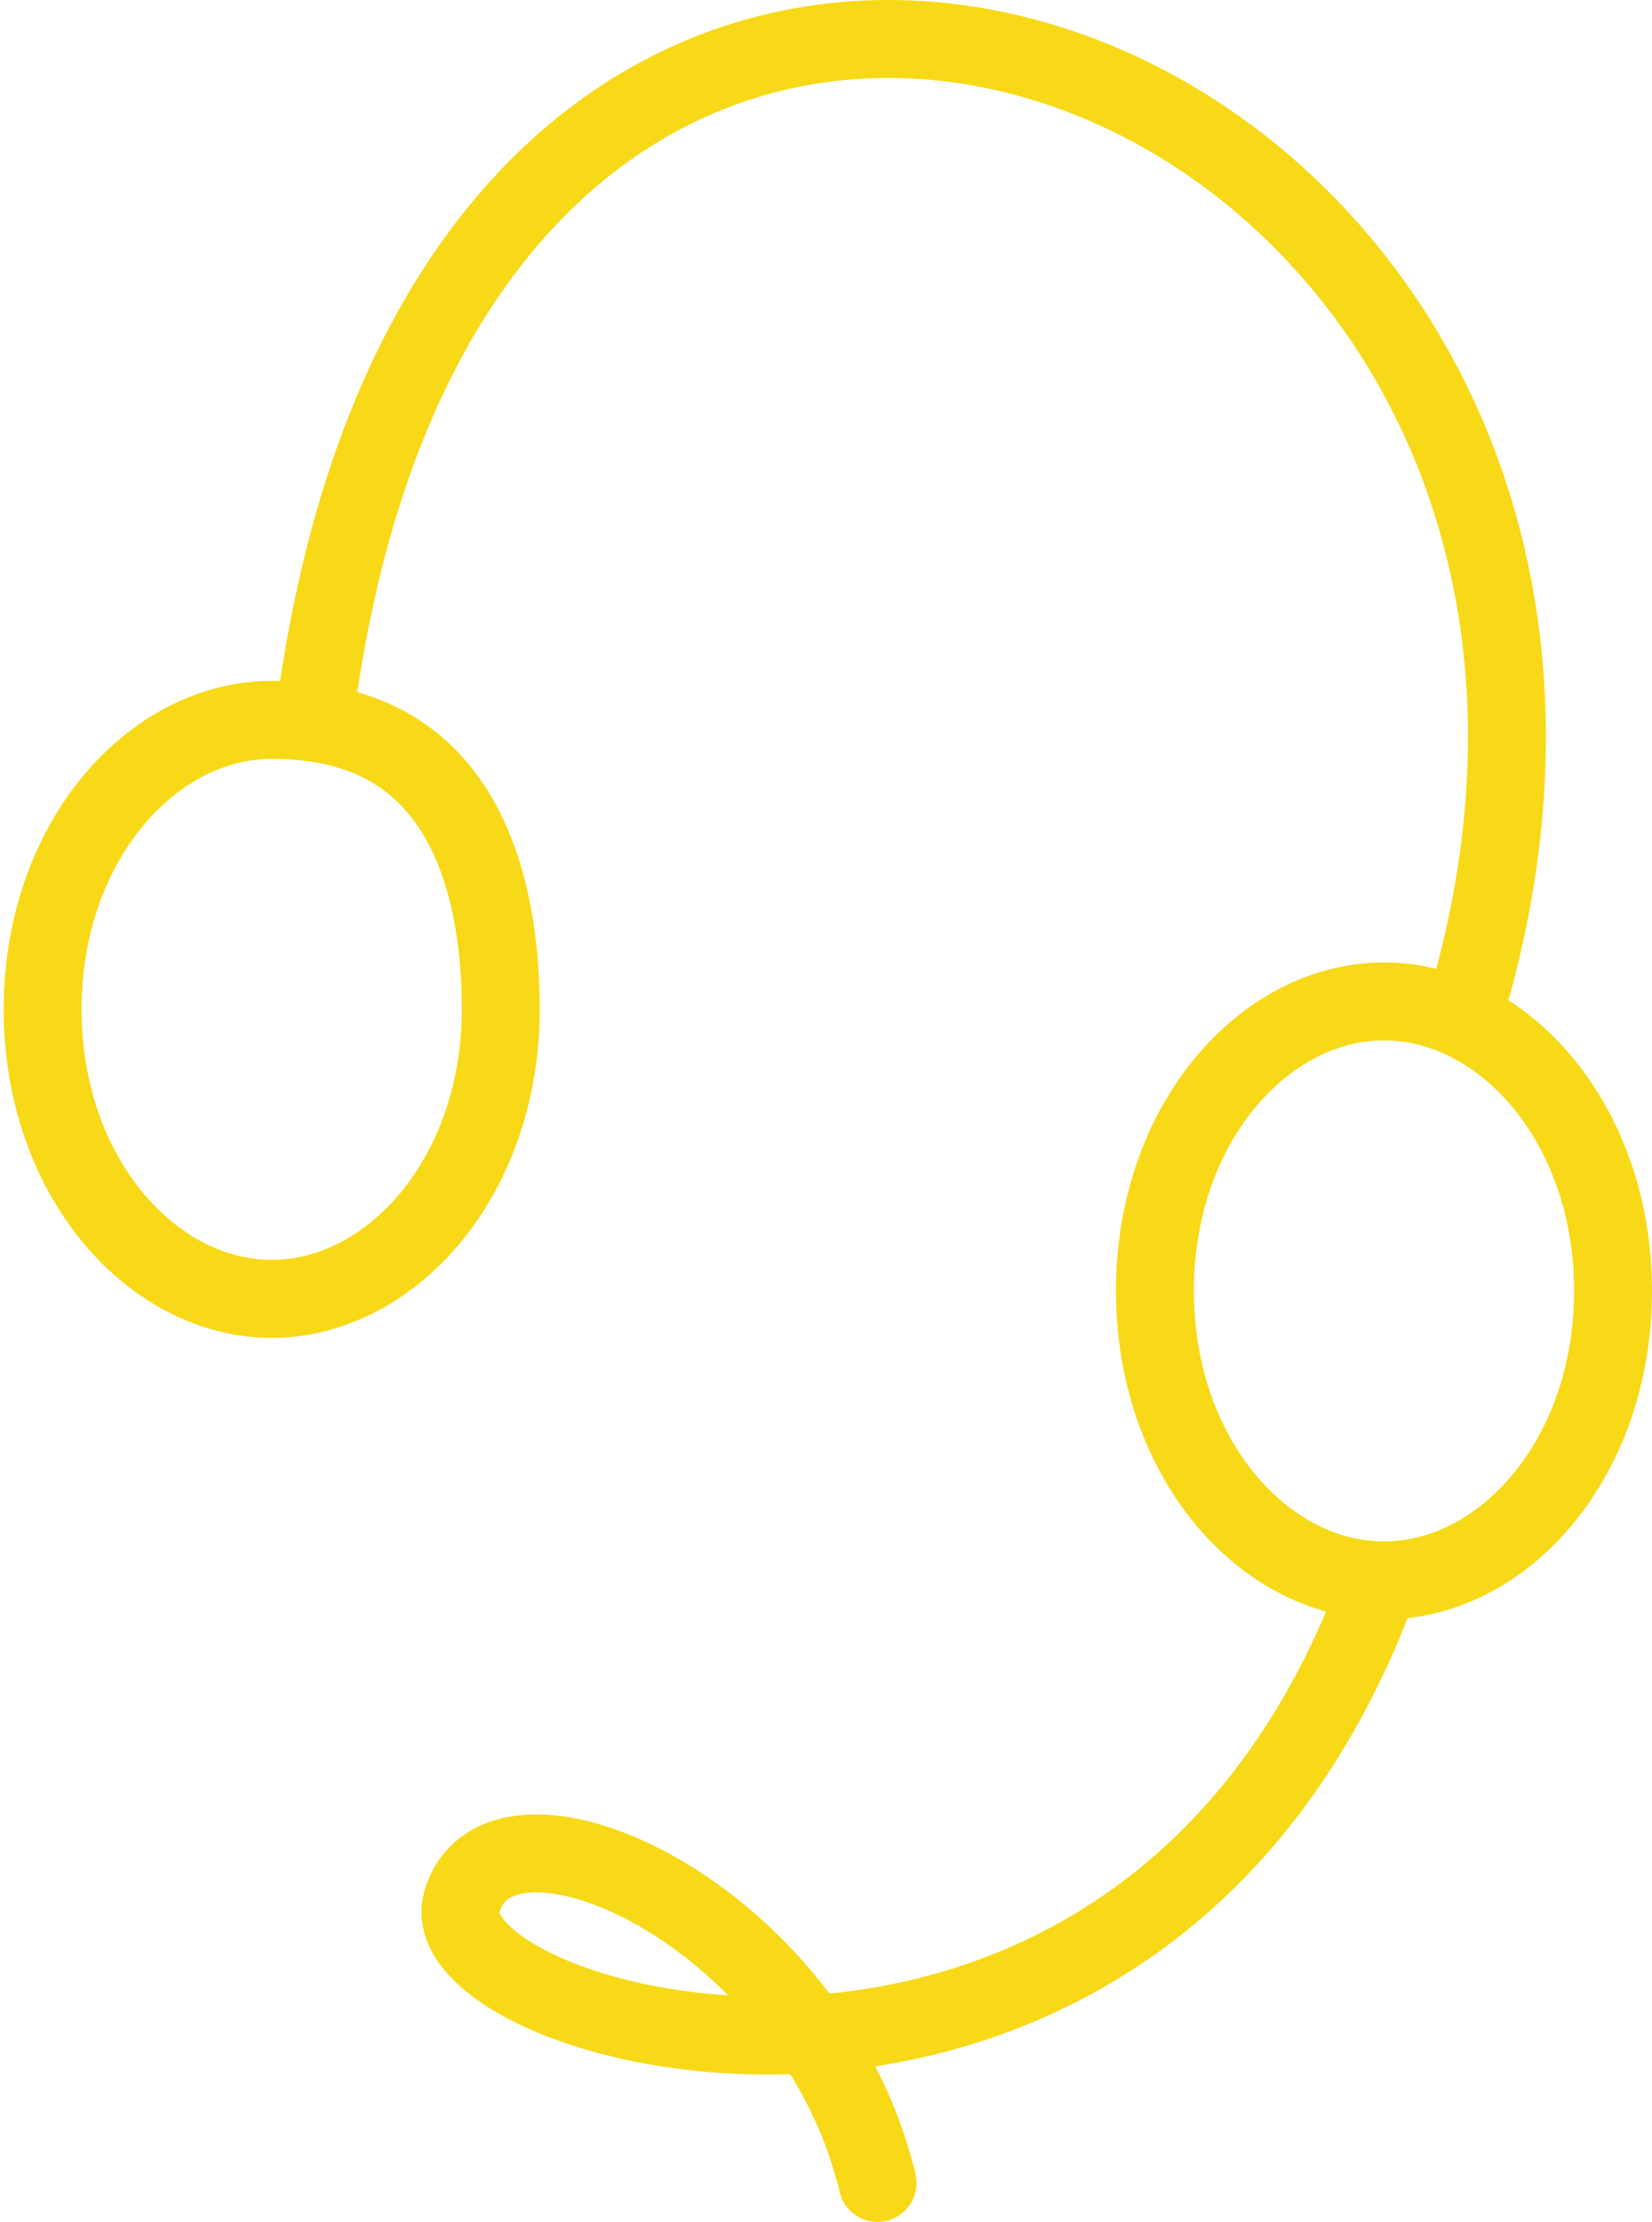
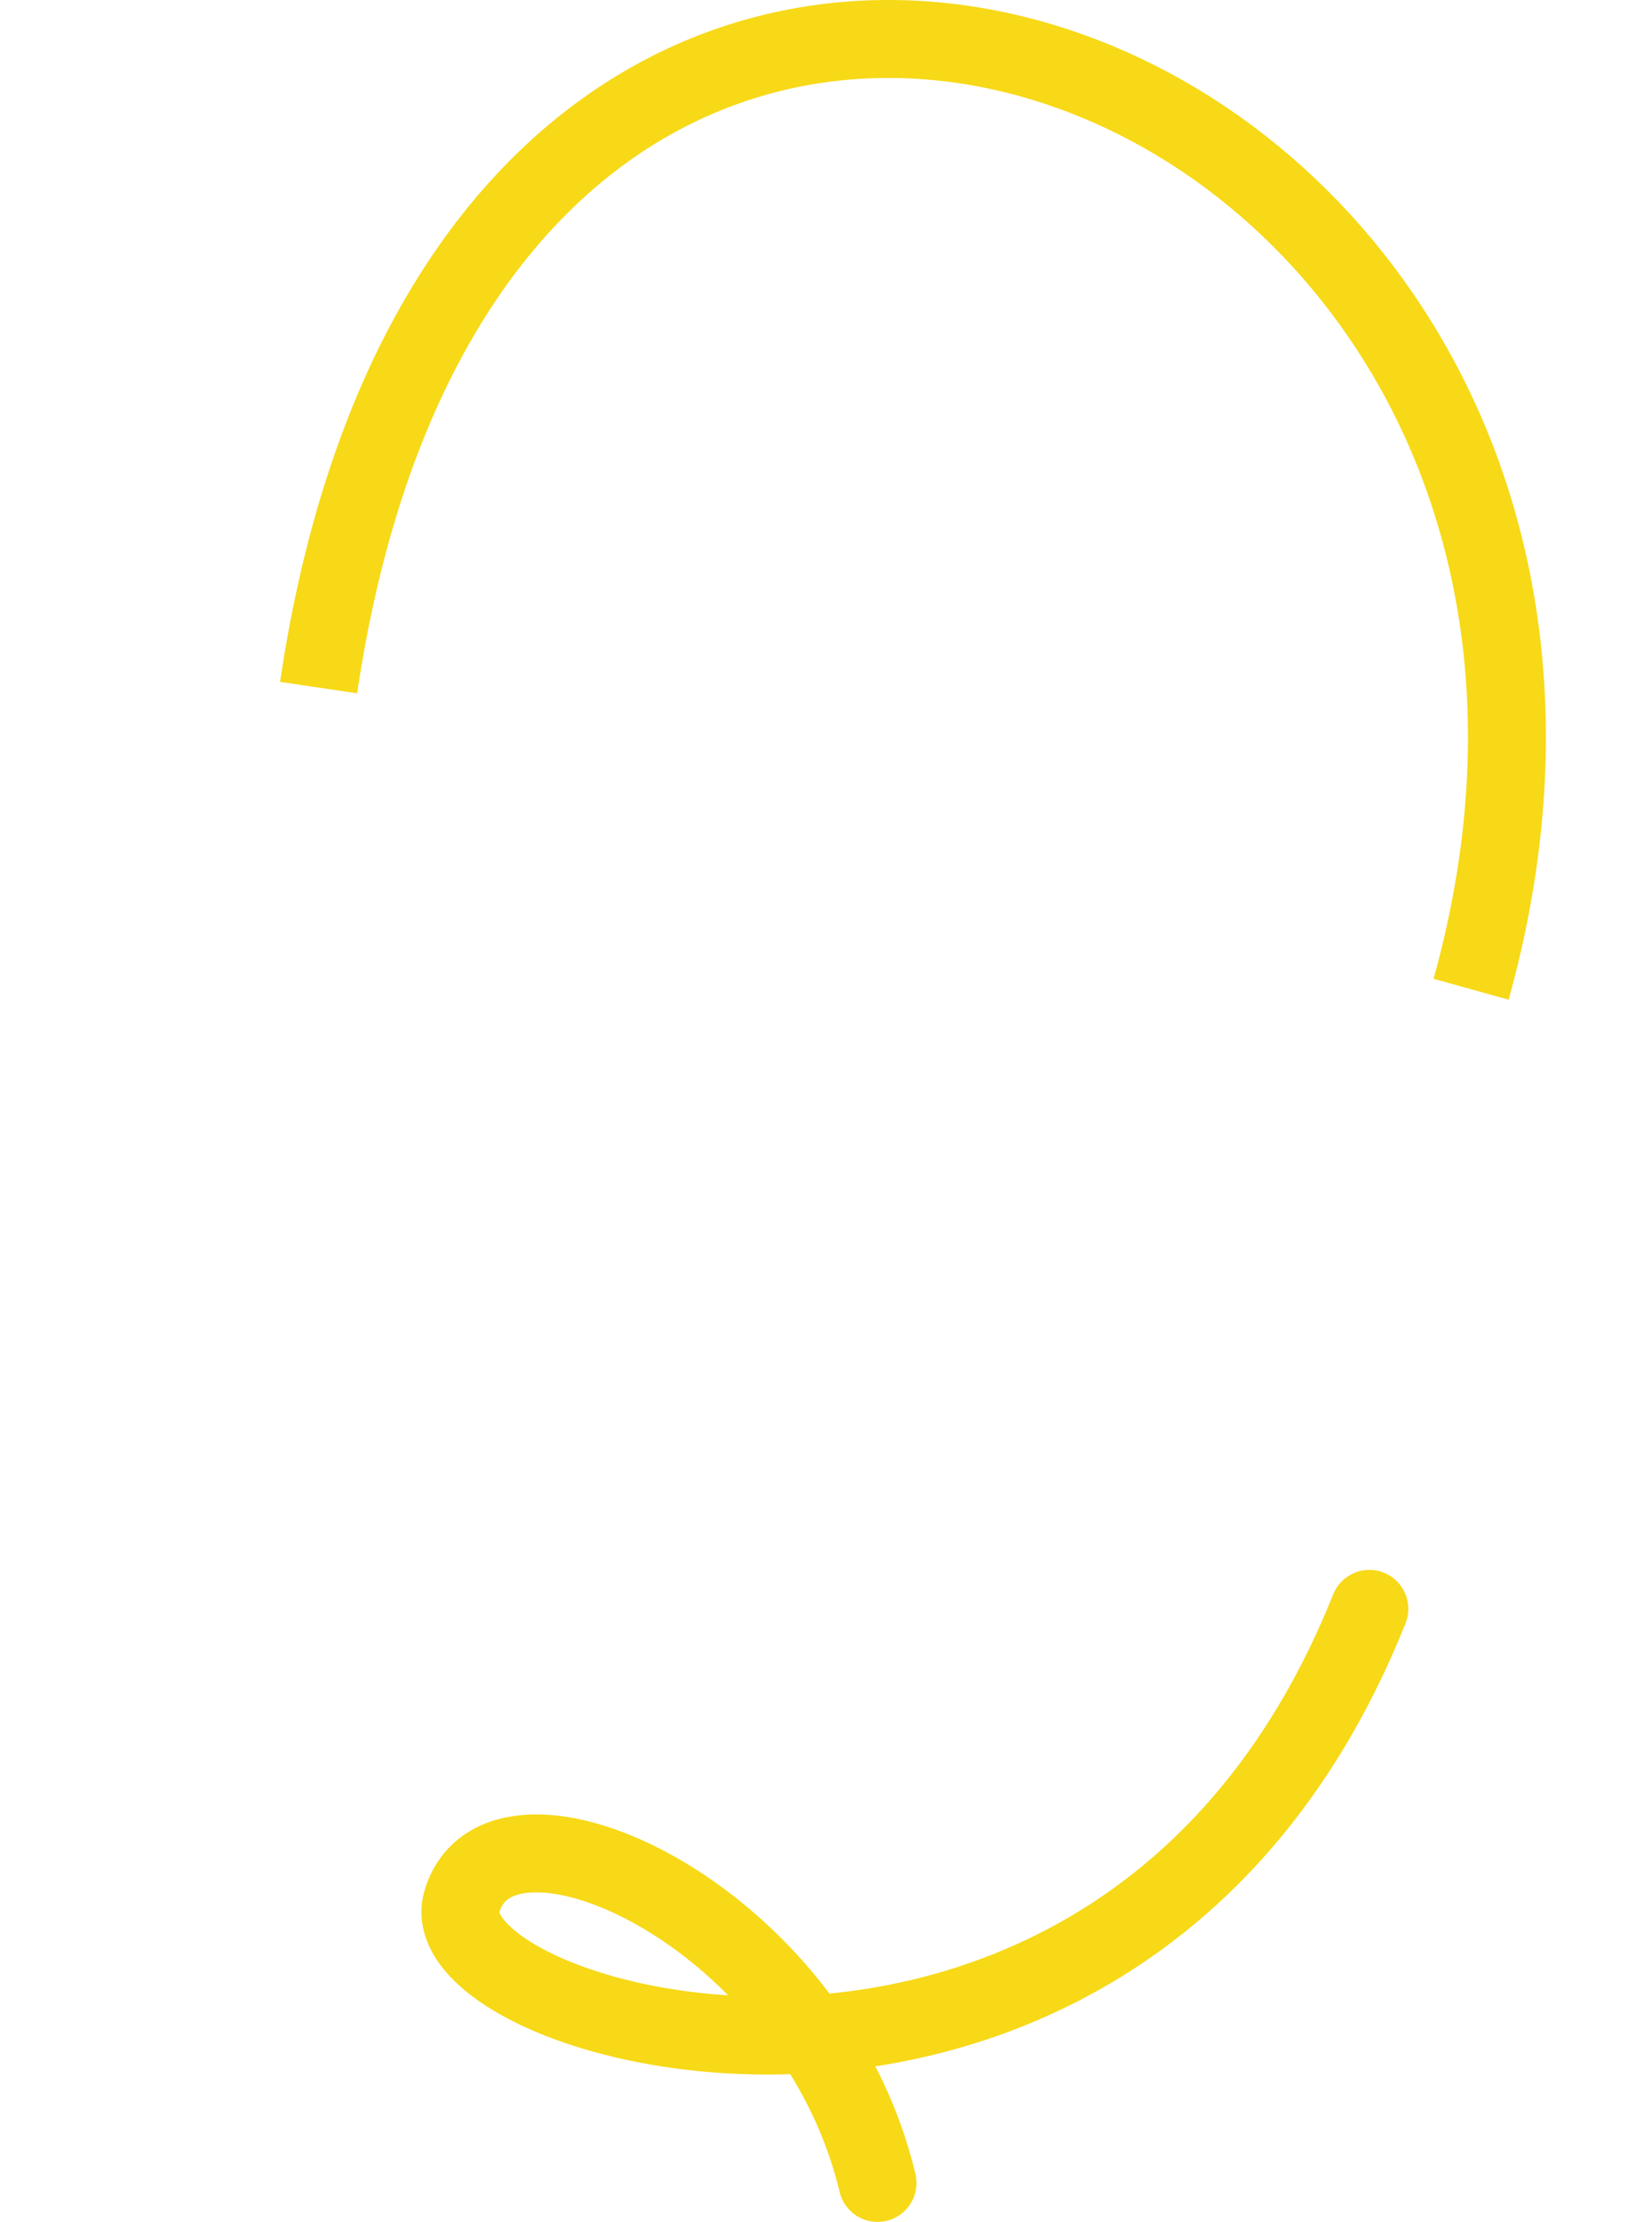
<svg xmlns="http://www.w3.org/2000/svg" width="424" height="570" viewBox="0 0 424 570" fill="none">
  <path d="M225.227 560C208.697 490.874 128.209 454.809 118.533 487.869C108.856 520.929 288.342 570.519 351.457 412.732" stroke="#F7D917" stroke-width="20" stroke-linecap="round" stroke-linejoin="round" />
  <path d="M377.567 253.78C444.637 13.015 124.421 -111.149 81.771 176.392" stroke="#F7D917" stroke-width="20" />
-   <path d="M414 331.168C414 374.178 385.877 405.436 355.21 405.436C324.543 405.436 296.42 374.178 296.42 331.168C296.42 288.159 324.543 256.901 355.21 256.901C385.877 256.901 414 288.159 414 331.168Z" stroke="#F7D917" stroke-width="20" />
-   <path d="M128.522 258.938C128.522 301.948 100.4 333.206 69.733 333.206C39.065 333.206 10.943 301.948 10.943 258.938C10.943 215.929 39.066 184.67 69.733 184.671C91.786 184.671 105.813 192.815 114.71 205.19C123.982 218.086 128.522 236.784 128.522 258.938Z" stroke="#F7D917" stroke-width="20" />
</svg>